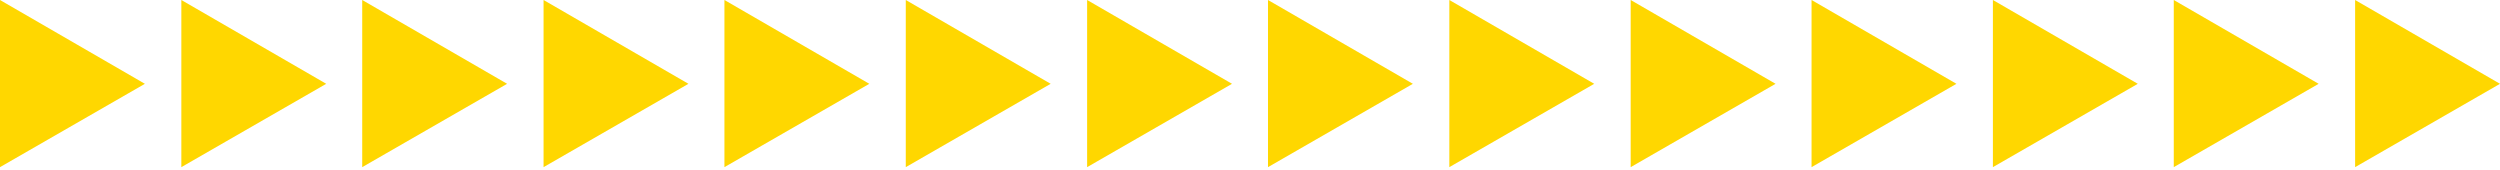
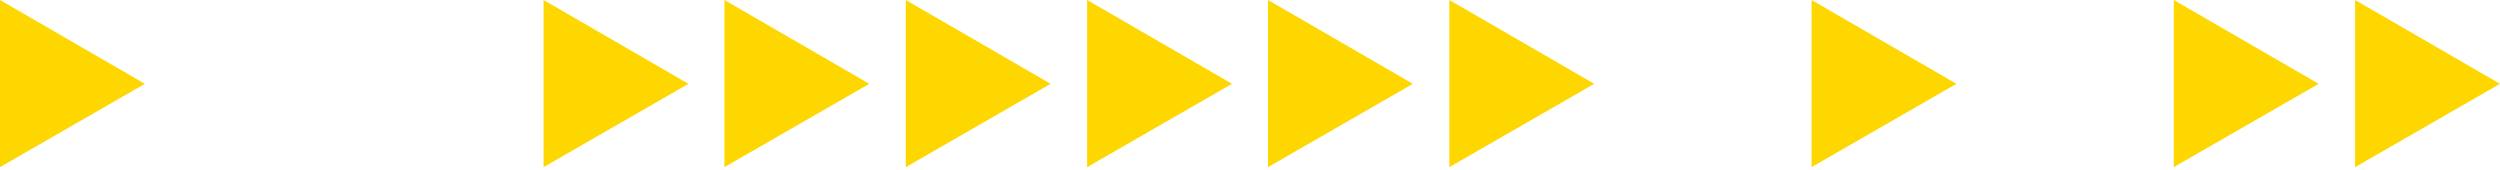
<svg xmlns="http://www.w3.org/2000/svg" version="1.1" id="Layer_1" x="0px" y="0px" viewBox="0 0 528 36" style="enable-background:new 0 0 528 36;" xml:space="preserve">
  <style type="text/css"> .st0{fill:#FFD700;} </style>
  <g>
    <polygon class="st0" points="30.6,17.7 0,0 0,35.3 " />
  </g>
  <g>
-     <polygon class="st0" points="68.9,17.7 38.3,0 38.3,35.3 " />
-   </g>
+     </g>
  <g>
-     <polygon class="st0" points="107.1,17.7 76.5,0 76.5,35.3 " />
-   </g>
+     </g>
  <g>
    <polygon class="st0" points="145.4,17.7 114.8,0 114.8,35.3 " />
  </g>
  <g>
    <polygon class="st0" points="183.6,17.7 153,0 153,35.3 " />
  </g>
  <g>
    <polygon class="st0" points="221.9,17.7 191.3,0 191.3,35.3 " />
  </g>
  <g>
    <polygon class="st0" points="260.2,17.7 229.6,0 229.6,35.3 " />
  </g>
  <g>
    <polygon class="st0" points="298.4,17.7 267.8,0 267.8,35.3 " />
  </g>
  <g>
    <polygon class="st0" points="336.7,17.7 306.1,0 306.1,35.3 " />
  </g>
  <g>
-     <polygon class="st0" points="375,17.7 344.4,0 344.4,35.3 " />
-   </g>
+     </g>
  <g>
    <polygon class="st0" points="413.2,17.7 382.6,0 382.6,35.3 " />
  </g>
  <g>
-     <polygon class="st0" points="451.5,17.7 420.9,0 420.9,35.3 " />
-   </g>
+     </g>
  <g>
    <polygon class="st0" points="489.7,17.7 459.1,0 459.1,35.3 " />
  </g>
  <g>
    <polygon class="st0" points="528,17.7 497.4,0 497.4,35.3 " />
  </g>
</svg>